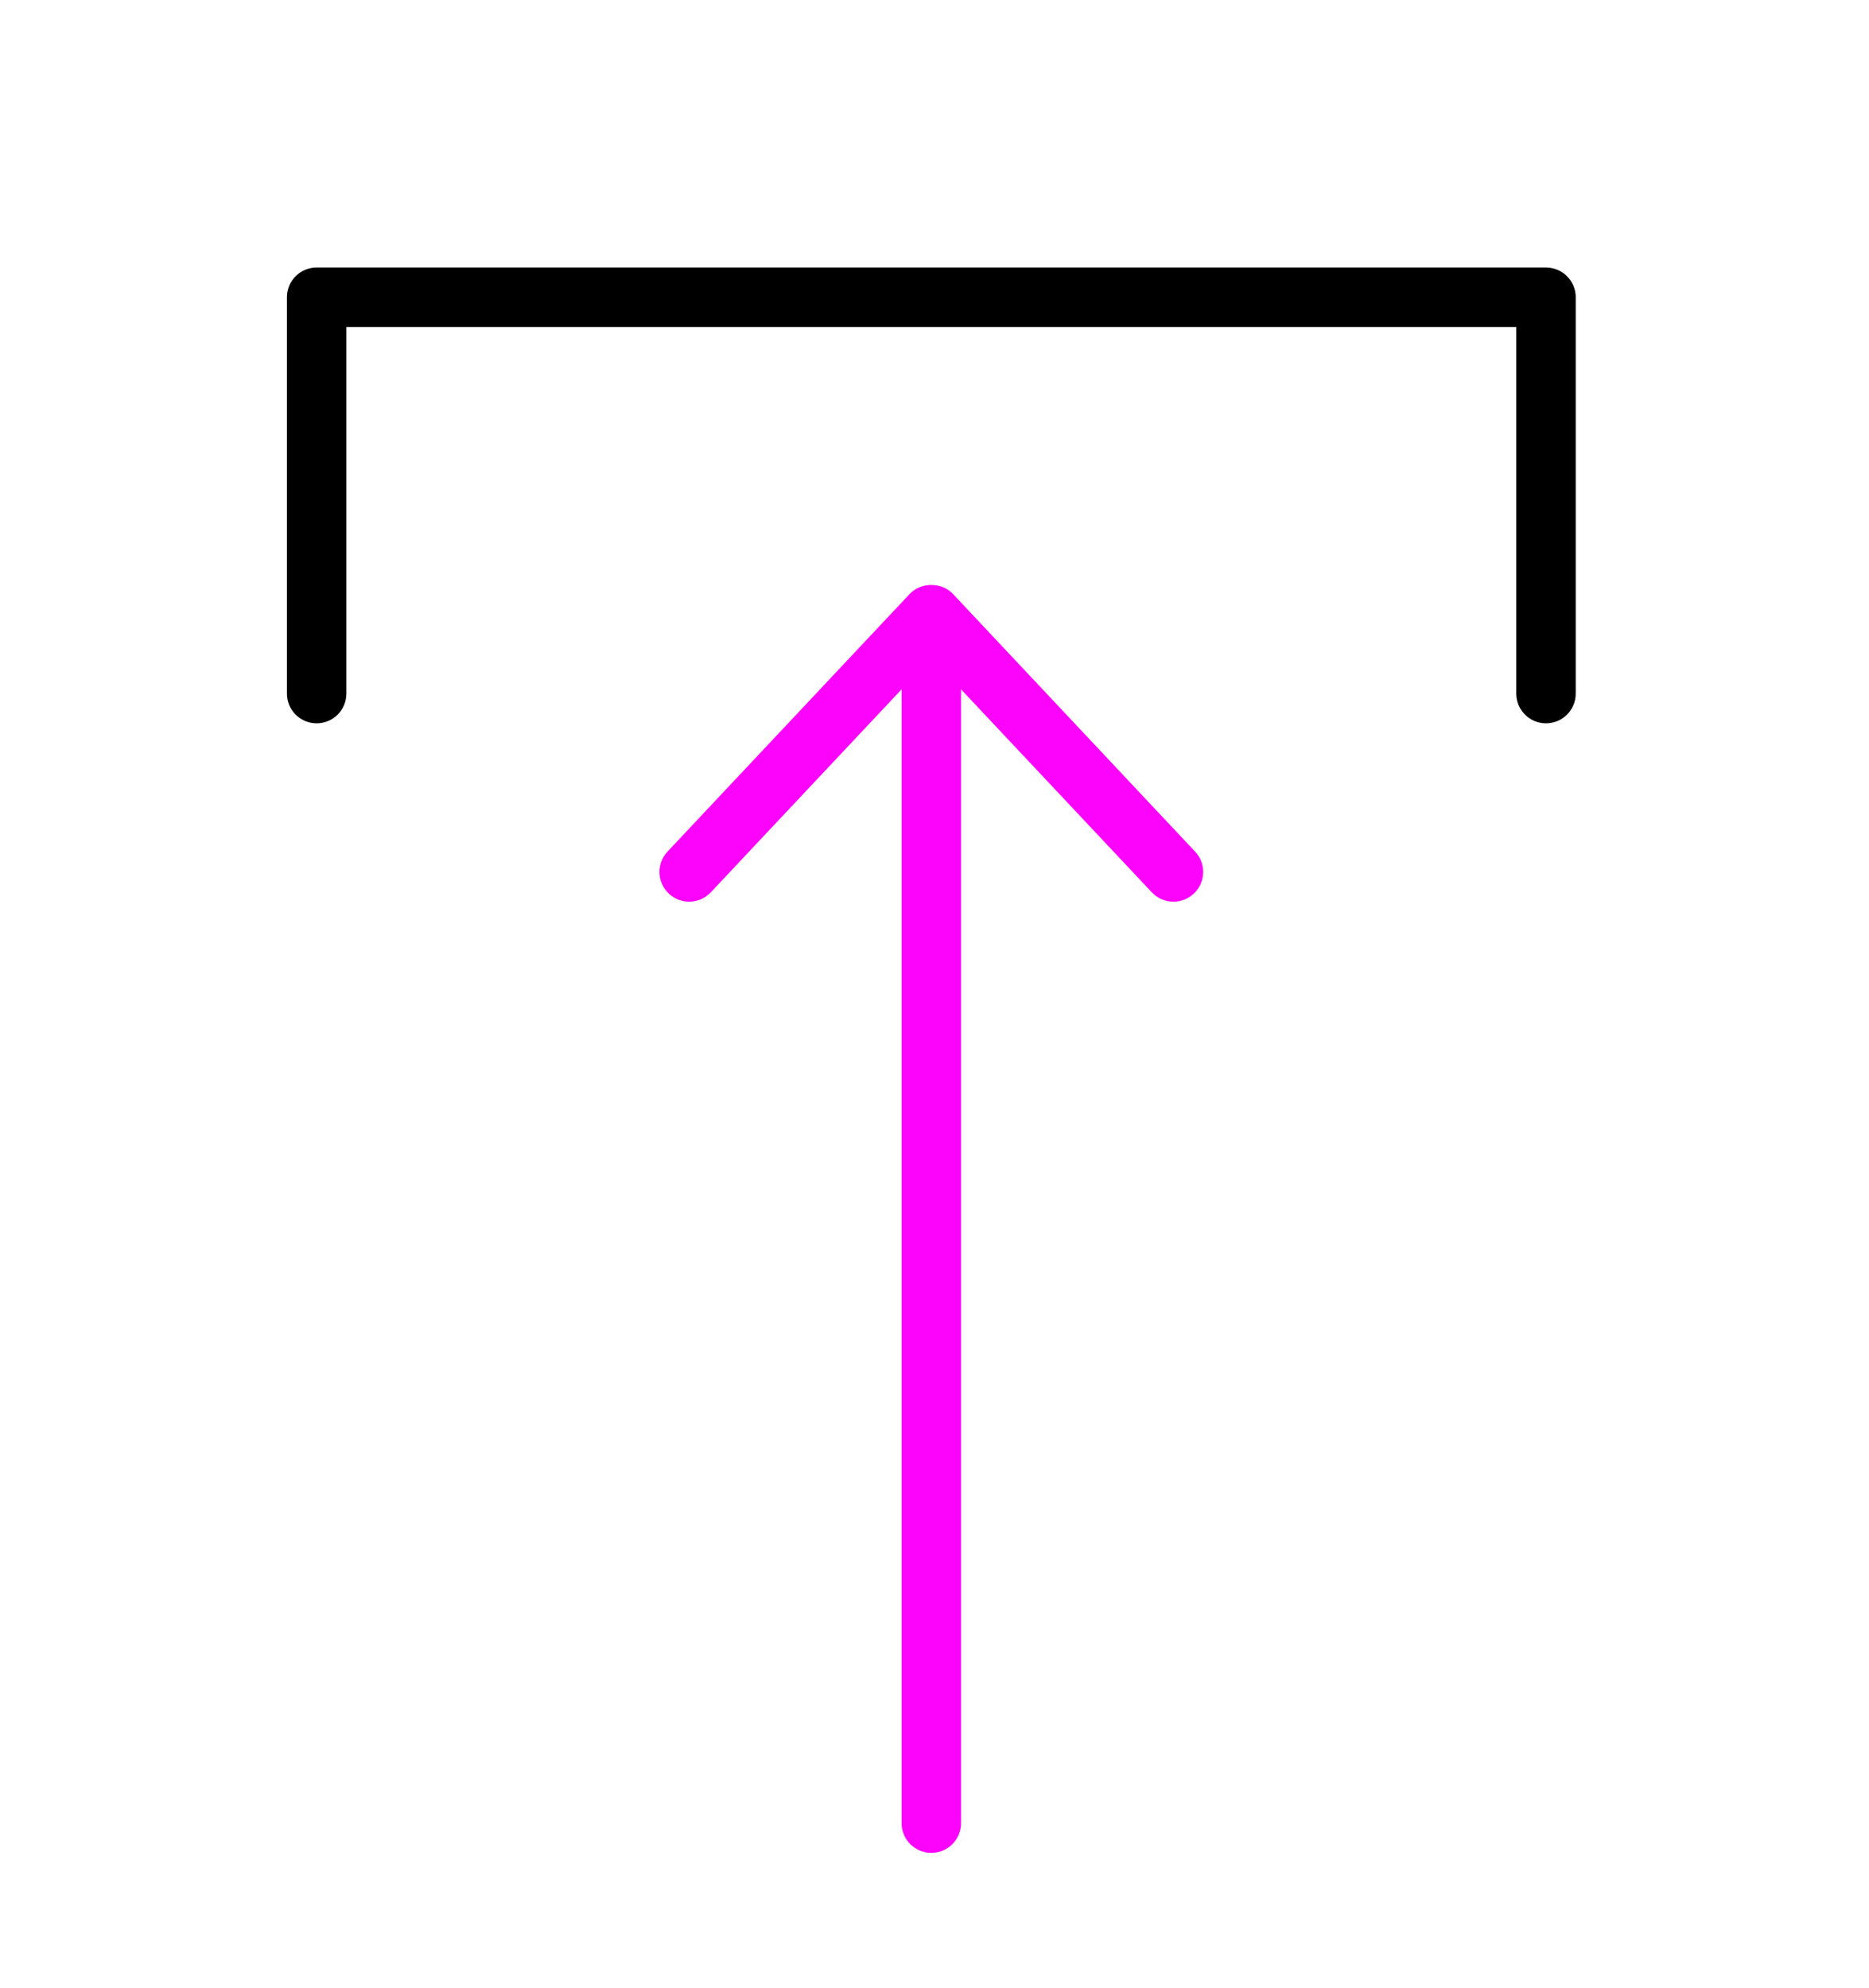
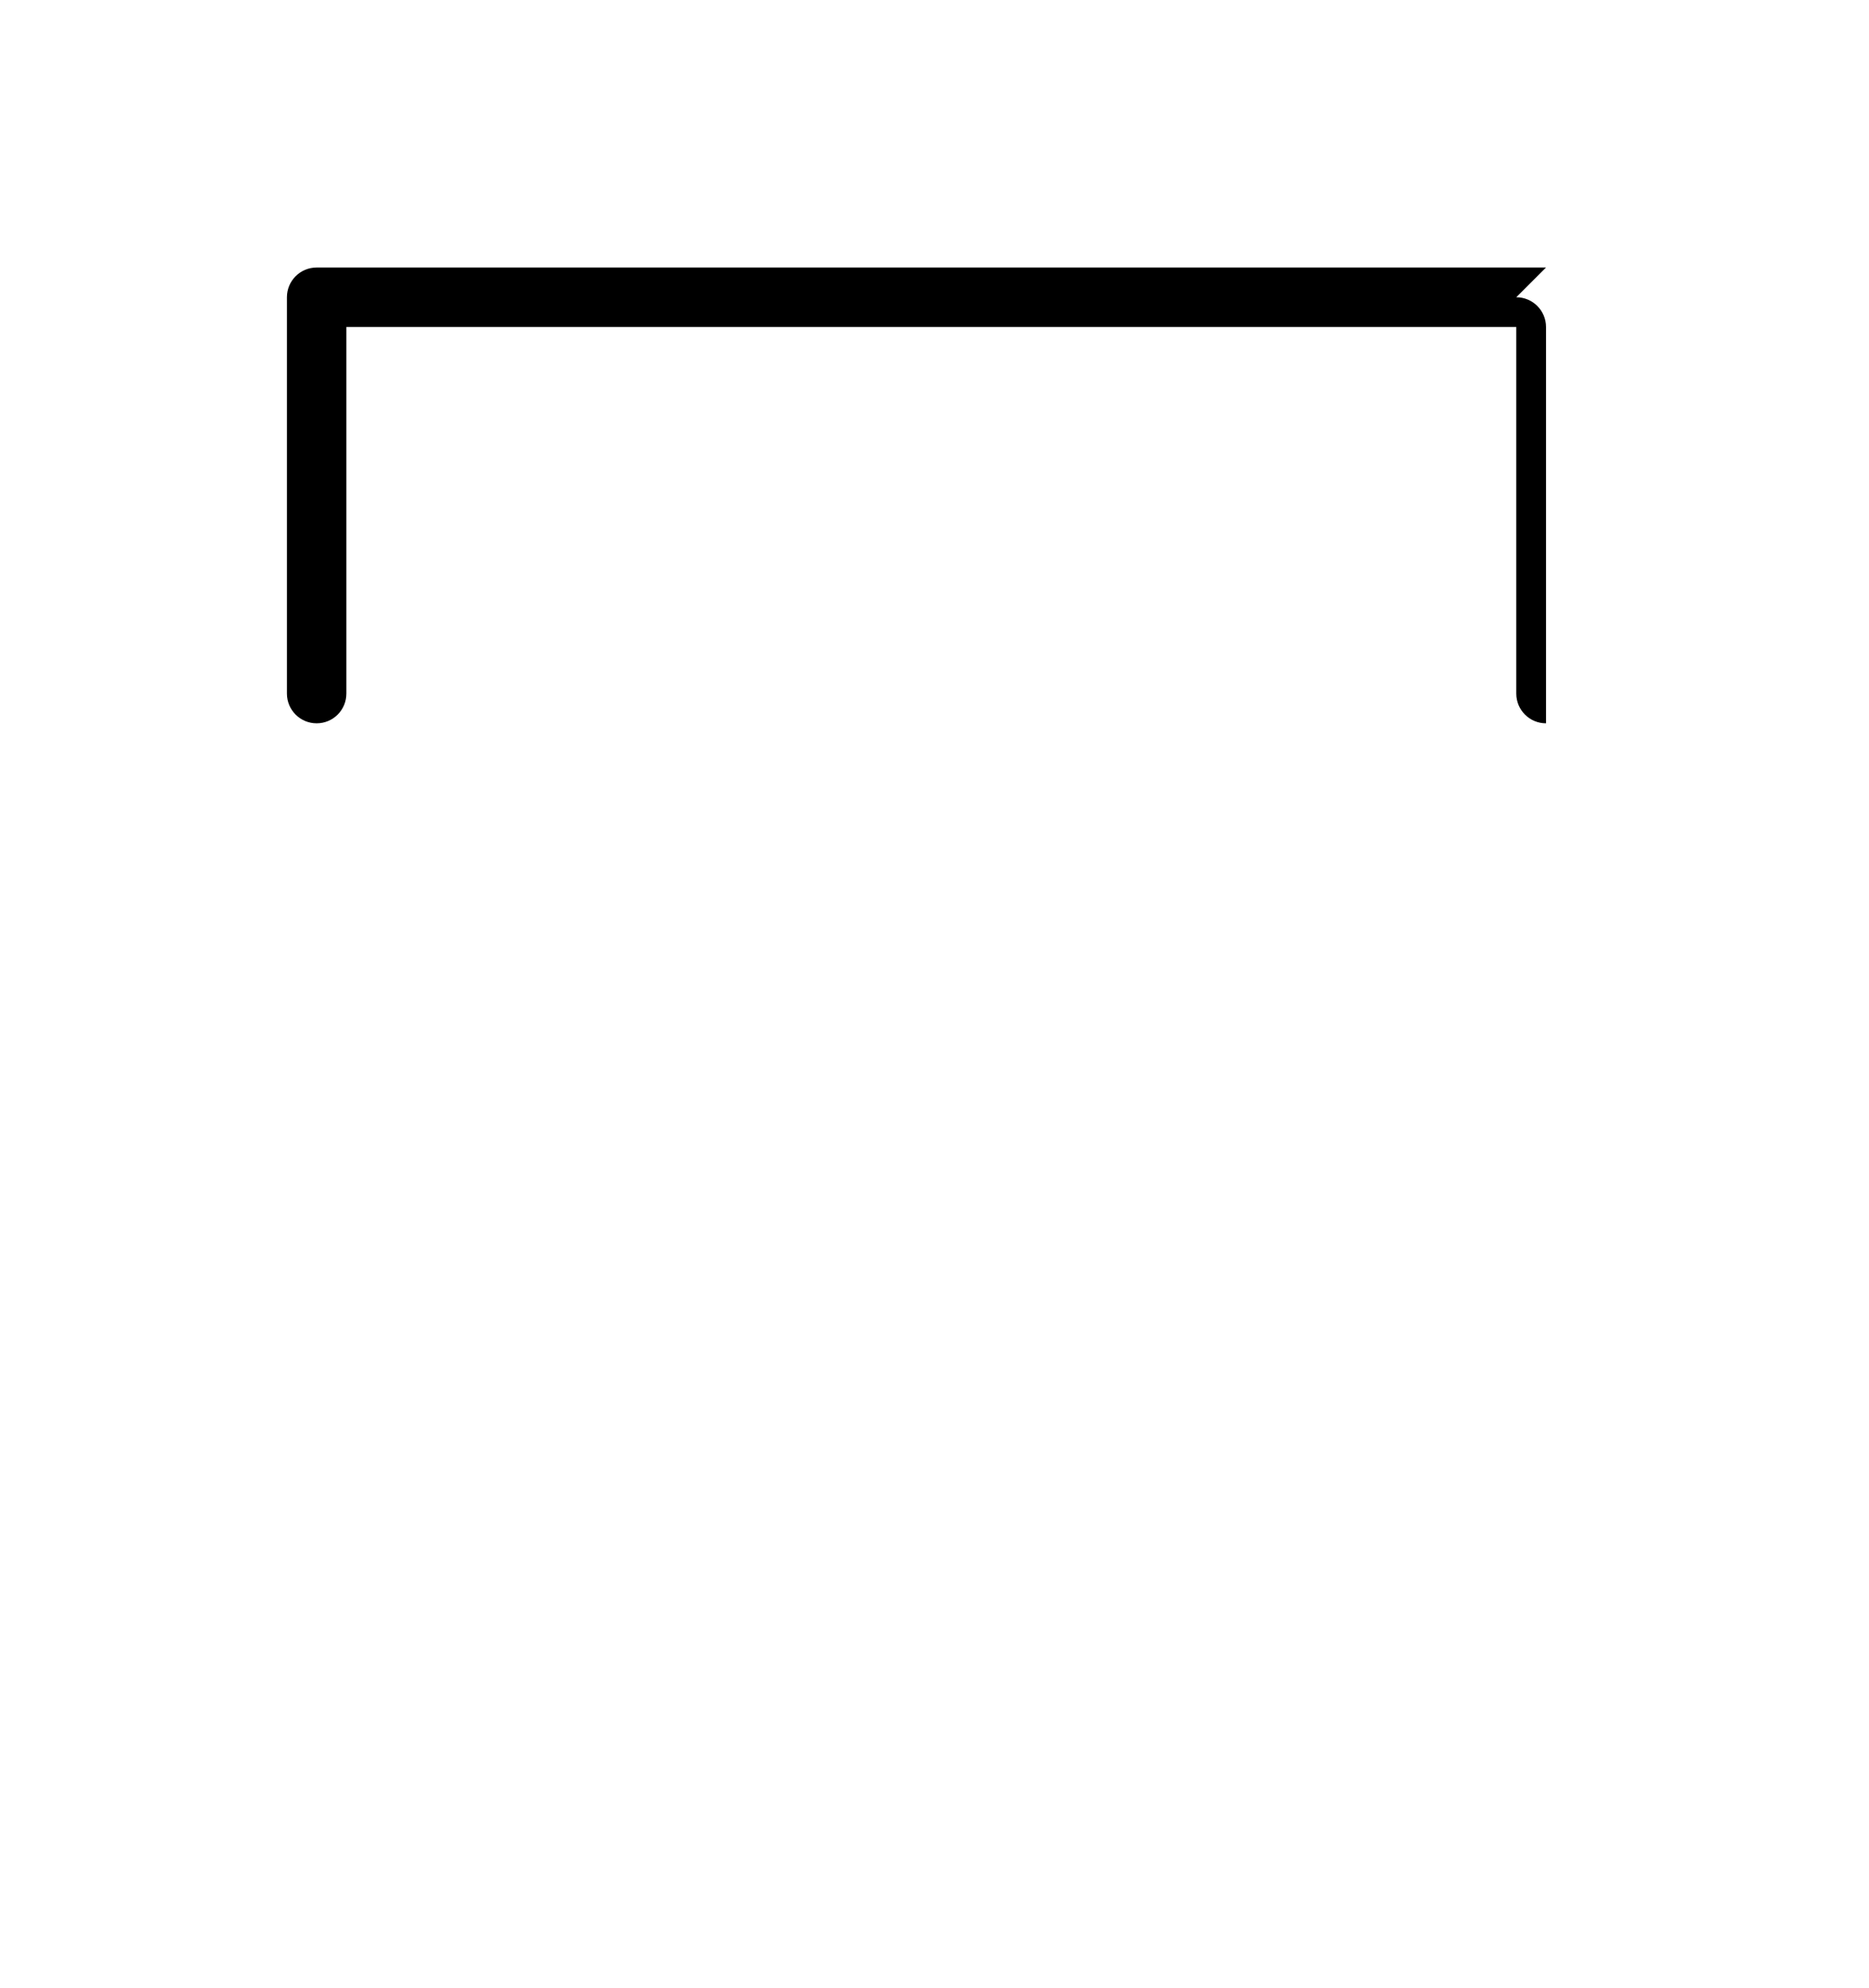
<svg xmlns="http://www.w3.org/2000/svg" width="100%" height="100%" viewBox="0 0 393 418" xml:space="preserve" style="fill-rule:evenodd;clip-rule:evenodd;stroke-linejoin:round;stroke-miterlimit:2;">
  <g>
-     <path d="M325.083,56.25l-258.5,0c-3.454,0 -6.25,2.796 -6.25,6.25l0,83.333c0,3.455 2.796,6.25 6.25,6.25c3.454,0 6.25,-2.795 6.25,-6.25l0,-77.083l246,0l0,77.083c0,3.455 2.796,6.25 6.25,6.25c3.454,0 6.25,-2.795 6.25,-6.25l0,-83.333c0,-3.45 -2.796,-6.25 -6.25,-6.25Z" style="fill-rule:nonzero;" />
-     <path d="M200.388,124.888c-2.359,-2.517 -6.746,-2.517 -9.109,-0.001l-50.916,54.167c-2.363,2.517 -2.242,6.471 0.27,8.833c2.517,2.367 6.471,2.242 8.834,-0.27l40.112,-42.675l0,238.391c0,3.455 2.796,6.25 6.25,6.25c3.454,0 6.25,-2.795 6.25,-6.25l0,-238.391l40.113,42.675c1.229,1.308 2.887,1.971 4.554,1.971c1.533,-0 3.071,-0.563 4.279,-1.696c2.517,-2.363 2.638,-6.321 0.271,-8.834l-50.908,-54.17Z" style="fill:#fc04fc;fill-rule:nonzero;" />
+     <path d="M325.083,56.25l-258.5,0c-3.454,0 -6.25,2.796 -6.25,6.25l0,83.333c0,3.455 2.796,6.25 6.25,6.25c3.454,0 6.25,-2.795 6.25,-6.25l0,-77.083l246,0l0,77.083c0,3.455 2.796,6.25 6.25,6.25l0,-83.333c0,-3.45 -2.796,-6.25 -6.25,-6.25Z" style="fill-rule:nonzero;" />
  </g>
</svg>